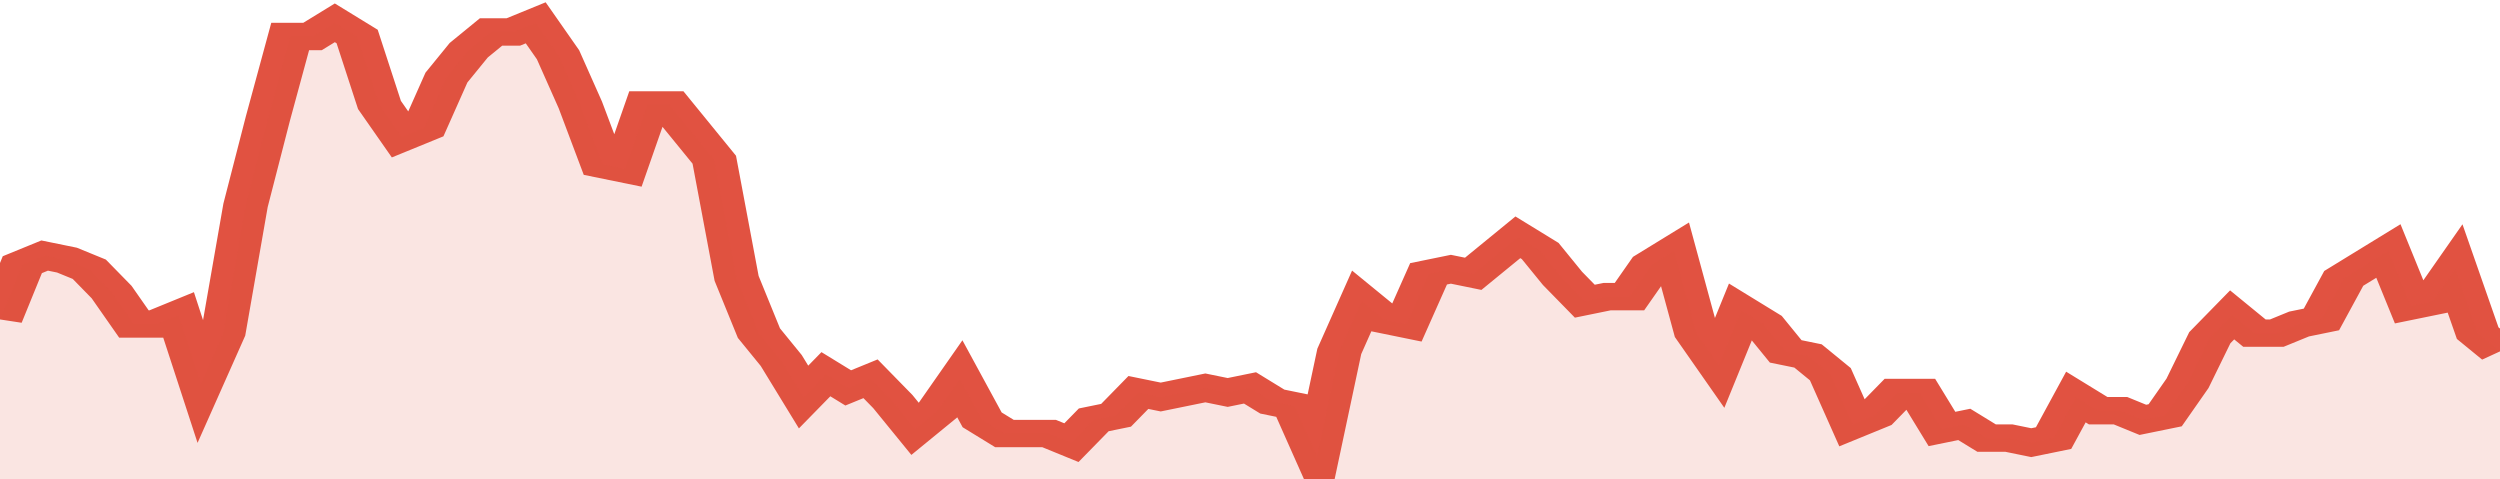
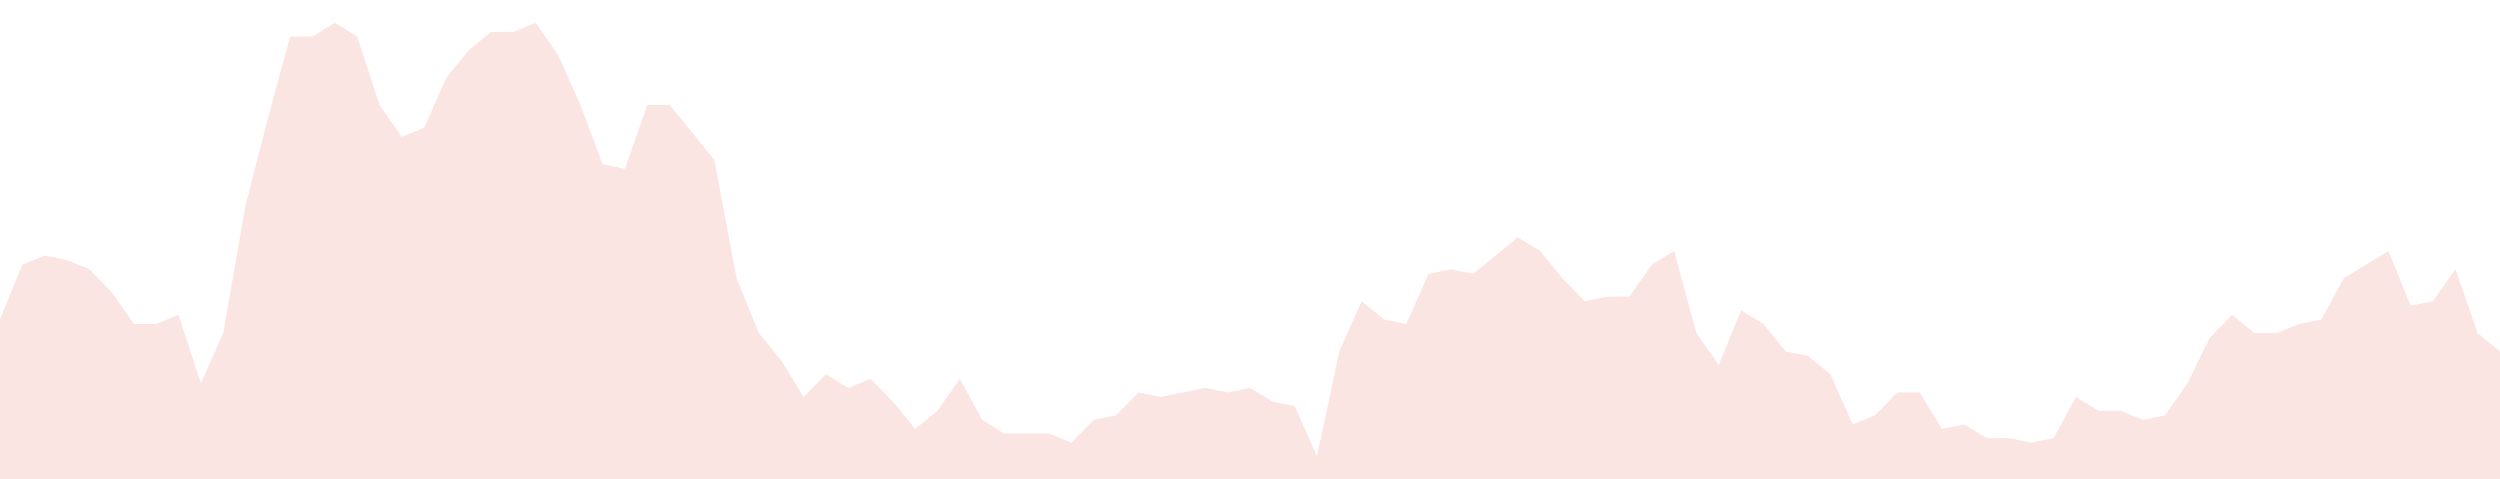
<svg xmlns="http://www.w3.org/2000/svg" viewBox="0 0 336 105" width="120" height="23" preserveAspectRatio="none">
-   <polyline fill="none" stroke="#E15241" stroke-width="6" points="0, 70 3, 58 6, 56 9, 57 12, 59 15, 64 18, 71 21, 71 24, 69 27, 84 30, 73 33, 45 36, 26 39, 8 42, 8 45, 5 48, 8 51, 23 54, 30 57, 28 60, 17 63, 11 66, 7 69, 7 72, 5 75, 12 78, 23 81, 36 84, 37 87, 23 90, 23 93, 29 96, 35 99, 61 102, 73 105, 79 108, 87 111, 82 114, 85 117, 83 120, 88 123, 94 126, 90 129, 83 132, 92 135, 95 138, 95 141, 95 144, 97 147, 92 150, 91 153, 86 156, 87 159, 86 162, 85 165, 86 168, 85 171, 88 174, 89 177, 100 180, 77 183, 66 186, 70 189, 71 192, 60 195, 59 198, 60 201, 56 204, 52 207, 55 210, 61 213, 66 216, 65 219, 65 222, 58 225, 55 228, 73 231, 80 234, 68 237, 71 240, 77 243, 78 246, 82 249, 93 252, 91 255, 86 258, 86 261, 94 264, 93 267, 96 270, 96 273, 97 276, 96 279, 87 282, 90 285, 90 288, 92 291, 91 294, 84 297, 74 300, 69 303, 73 306, 73 309, 71 312, 70 315, 61 318, 58 321, 55 324, 67 327, 66 330, 59 333, 73 336, 77 336, 77 "> </polyline>
  <polygon fill="#E15241" opacity="0.15" points="0, 105 0, 70 3, 58 6, 56 9, 57 12, 59 15, 64 18, 71 21, 71 24, 69 27, 84 30, 73 33, 45 36, 26 39, 8 42, 8 45, 5 48, 8 51, 23 54, 30 57, 28 60, 17 63, 11 66, 7 69, 7 72, 5 75, 12 78, 23 81, 36 84, 37 87, 23 90, 23 93, 29 96, 35 99, 61 102, 73 105, 79 108, 87 111, 82 114, 85 117, 83 120, 88 123, 94 126, 90 129, 83 132, 92 135, 95 138, 95 141, 95 144, 97 147, 92 150, 91 153, 86 156, 87 159, 86 162, 85 165, 86 168, 85 171, 88 174, 89 177, 100 180, 77 183, 66 186, 70 189, 71 192, 60 195, 59 198, 60 201, 56 204, 52 207, 55 210, 61 213, 66 216, 65 219, 65 222, 58 225, 55 228, 73 231, 80 234, 68 237, 71 240, 77 243, 78 246, 82 249, 93 252, 91 255, 86 258, 86 261, 94 264, 93 267, 96 270, 96 273, 97 276, 96 279, 87 282, 90 285, 90 288, 92 291, 91 294, 84 297, 74 300, 69 303, 73 306, 73 309, 71 312, 70 315, 61 318, 58 321, 55 324, 67 327, 66 330, 59 333, 73 336, 77 336, 105 " />
</svg>